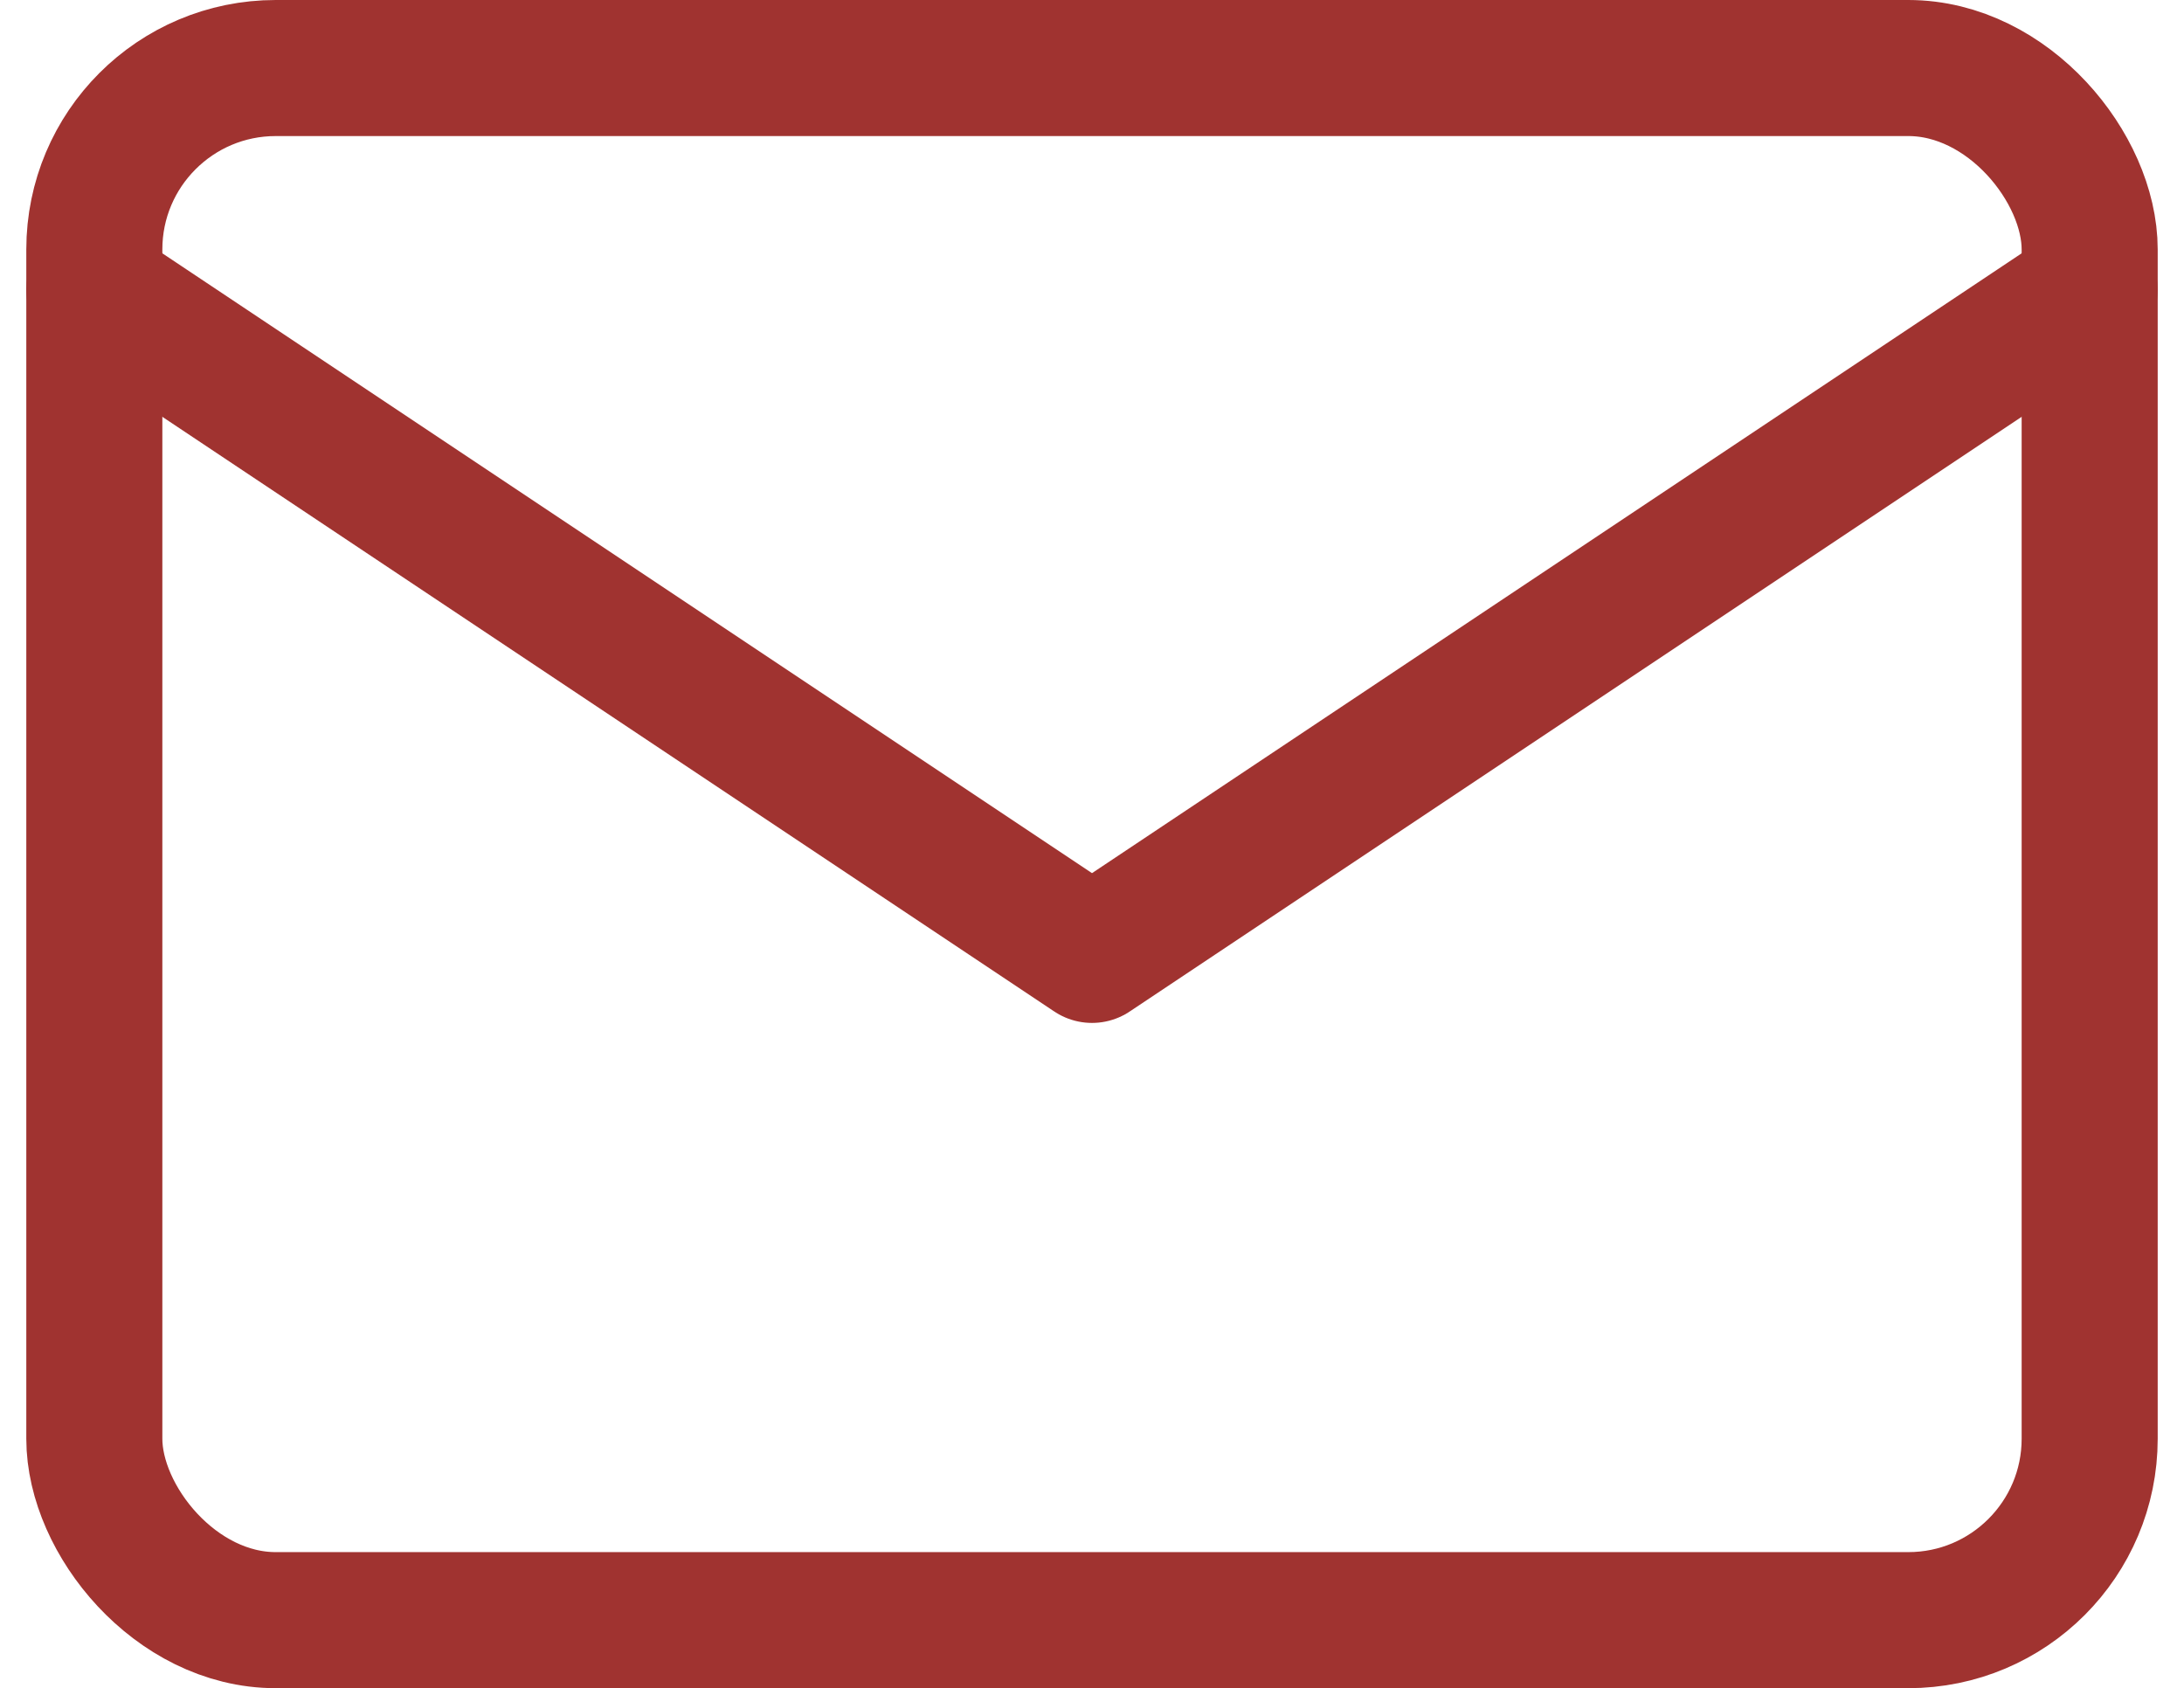
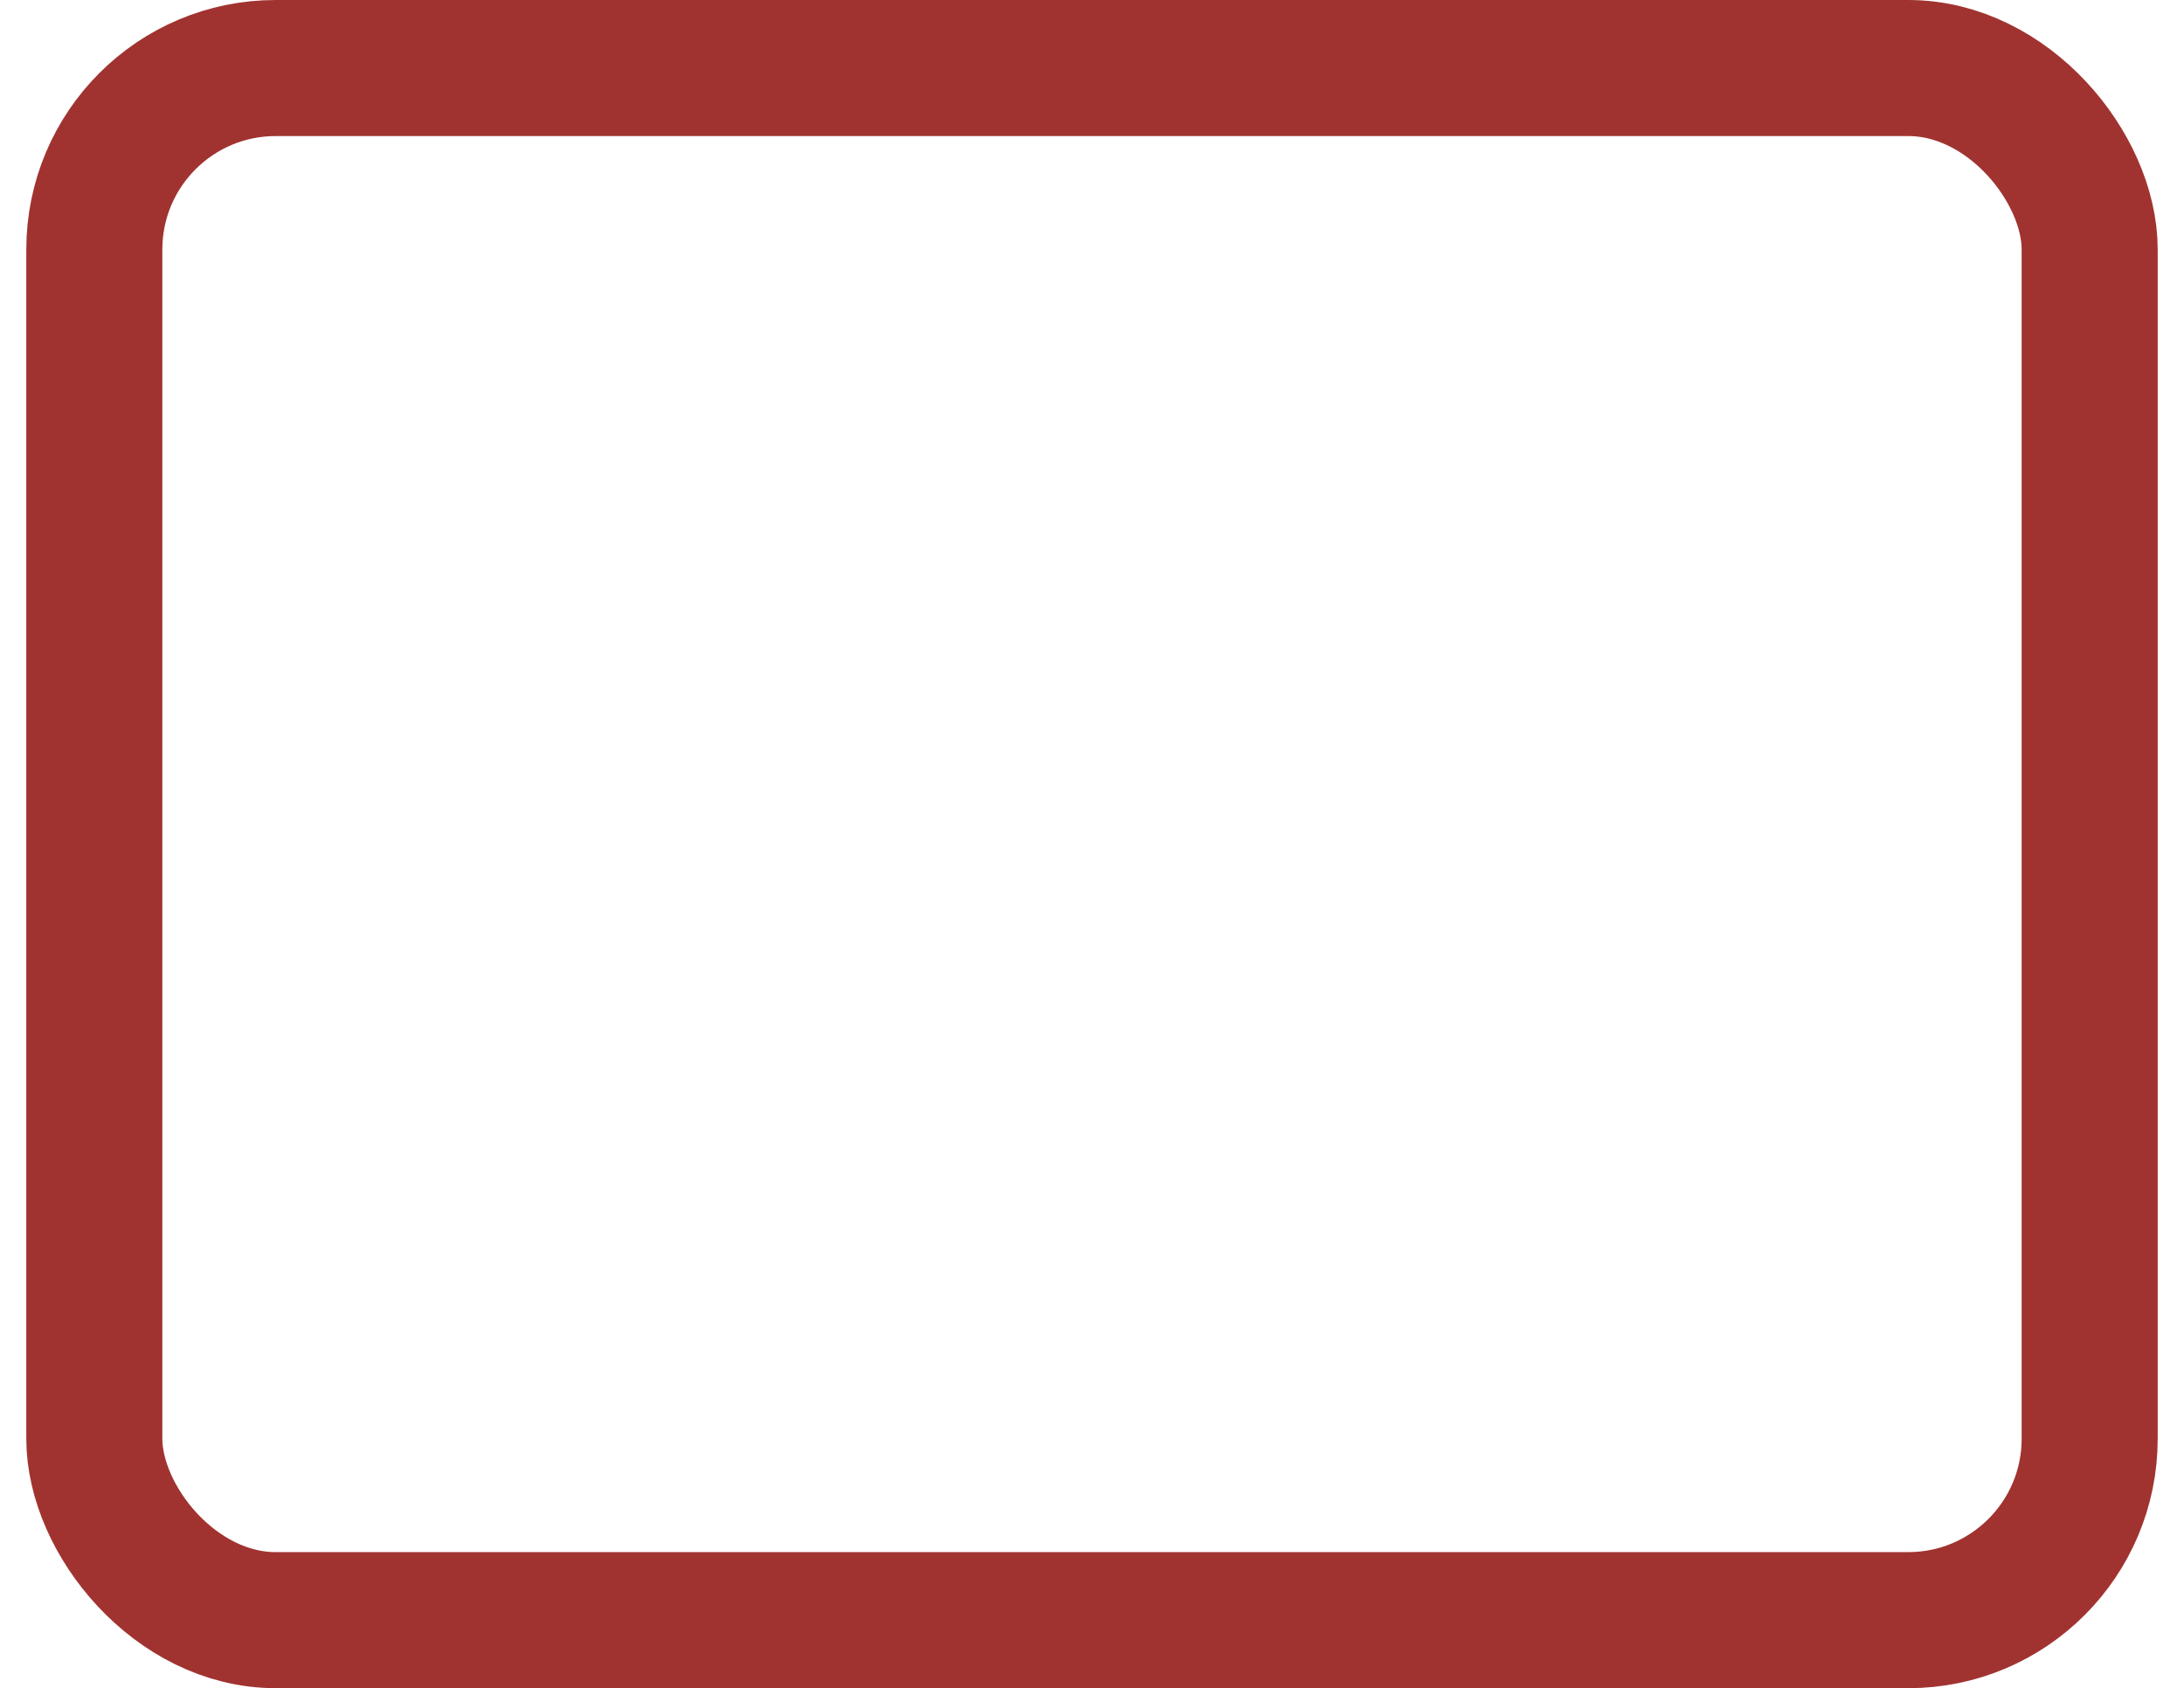
<svg xmlns="http://www.w3.org/2000/svg" width="24.08" height="18.611" viewBox="0 0 24.08 18.611">
  <g transform="translate(-1.96 -4.25)">
    <rect fill="none" stroke="#A03330" stroke-linecap="round" stroke-linejoin="round" stroke-width="1.5px" width="22" height="17.111" rx="2" transform="translate(3 5)" />
-     <path fill="none" stroke="#A03330" stroke-linecap="round" stroke-linejoin="round" stroke-width="1.5px" d="M3,7l11,7.333L25,7" transform="translate(0 0.444)" />
  </g>
</svg>